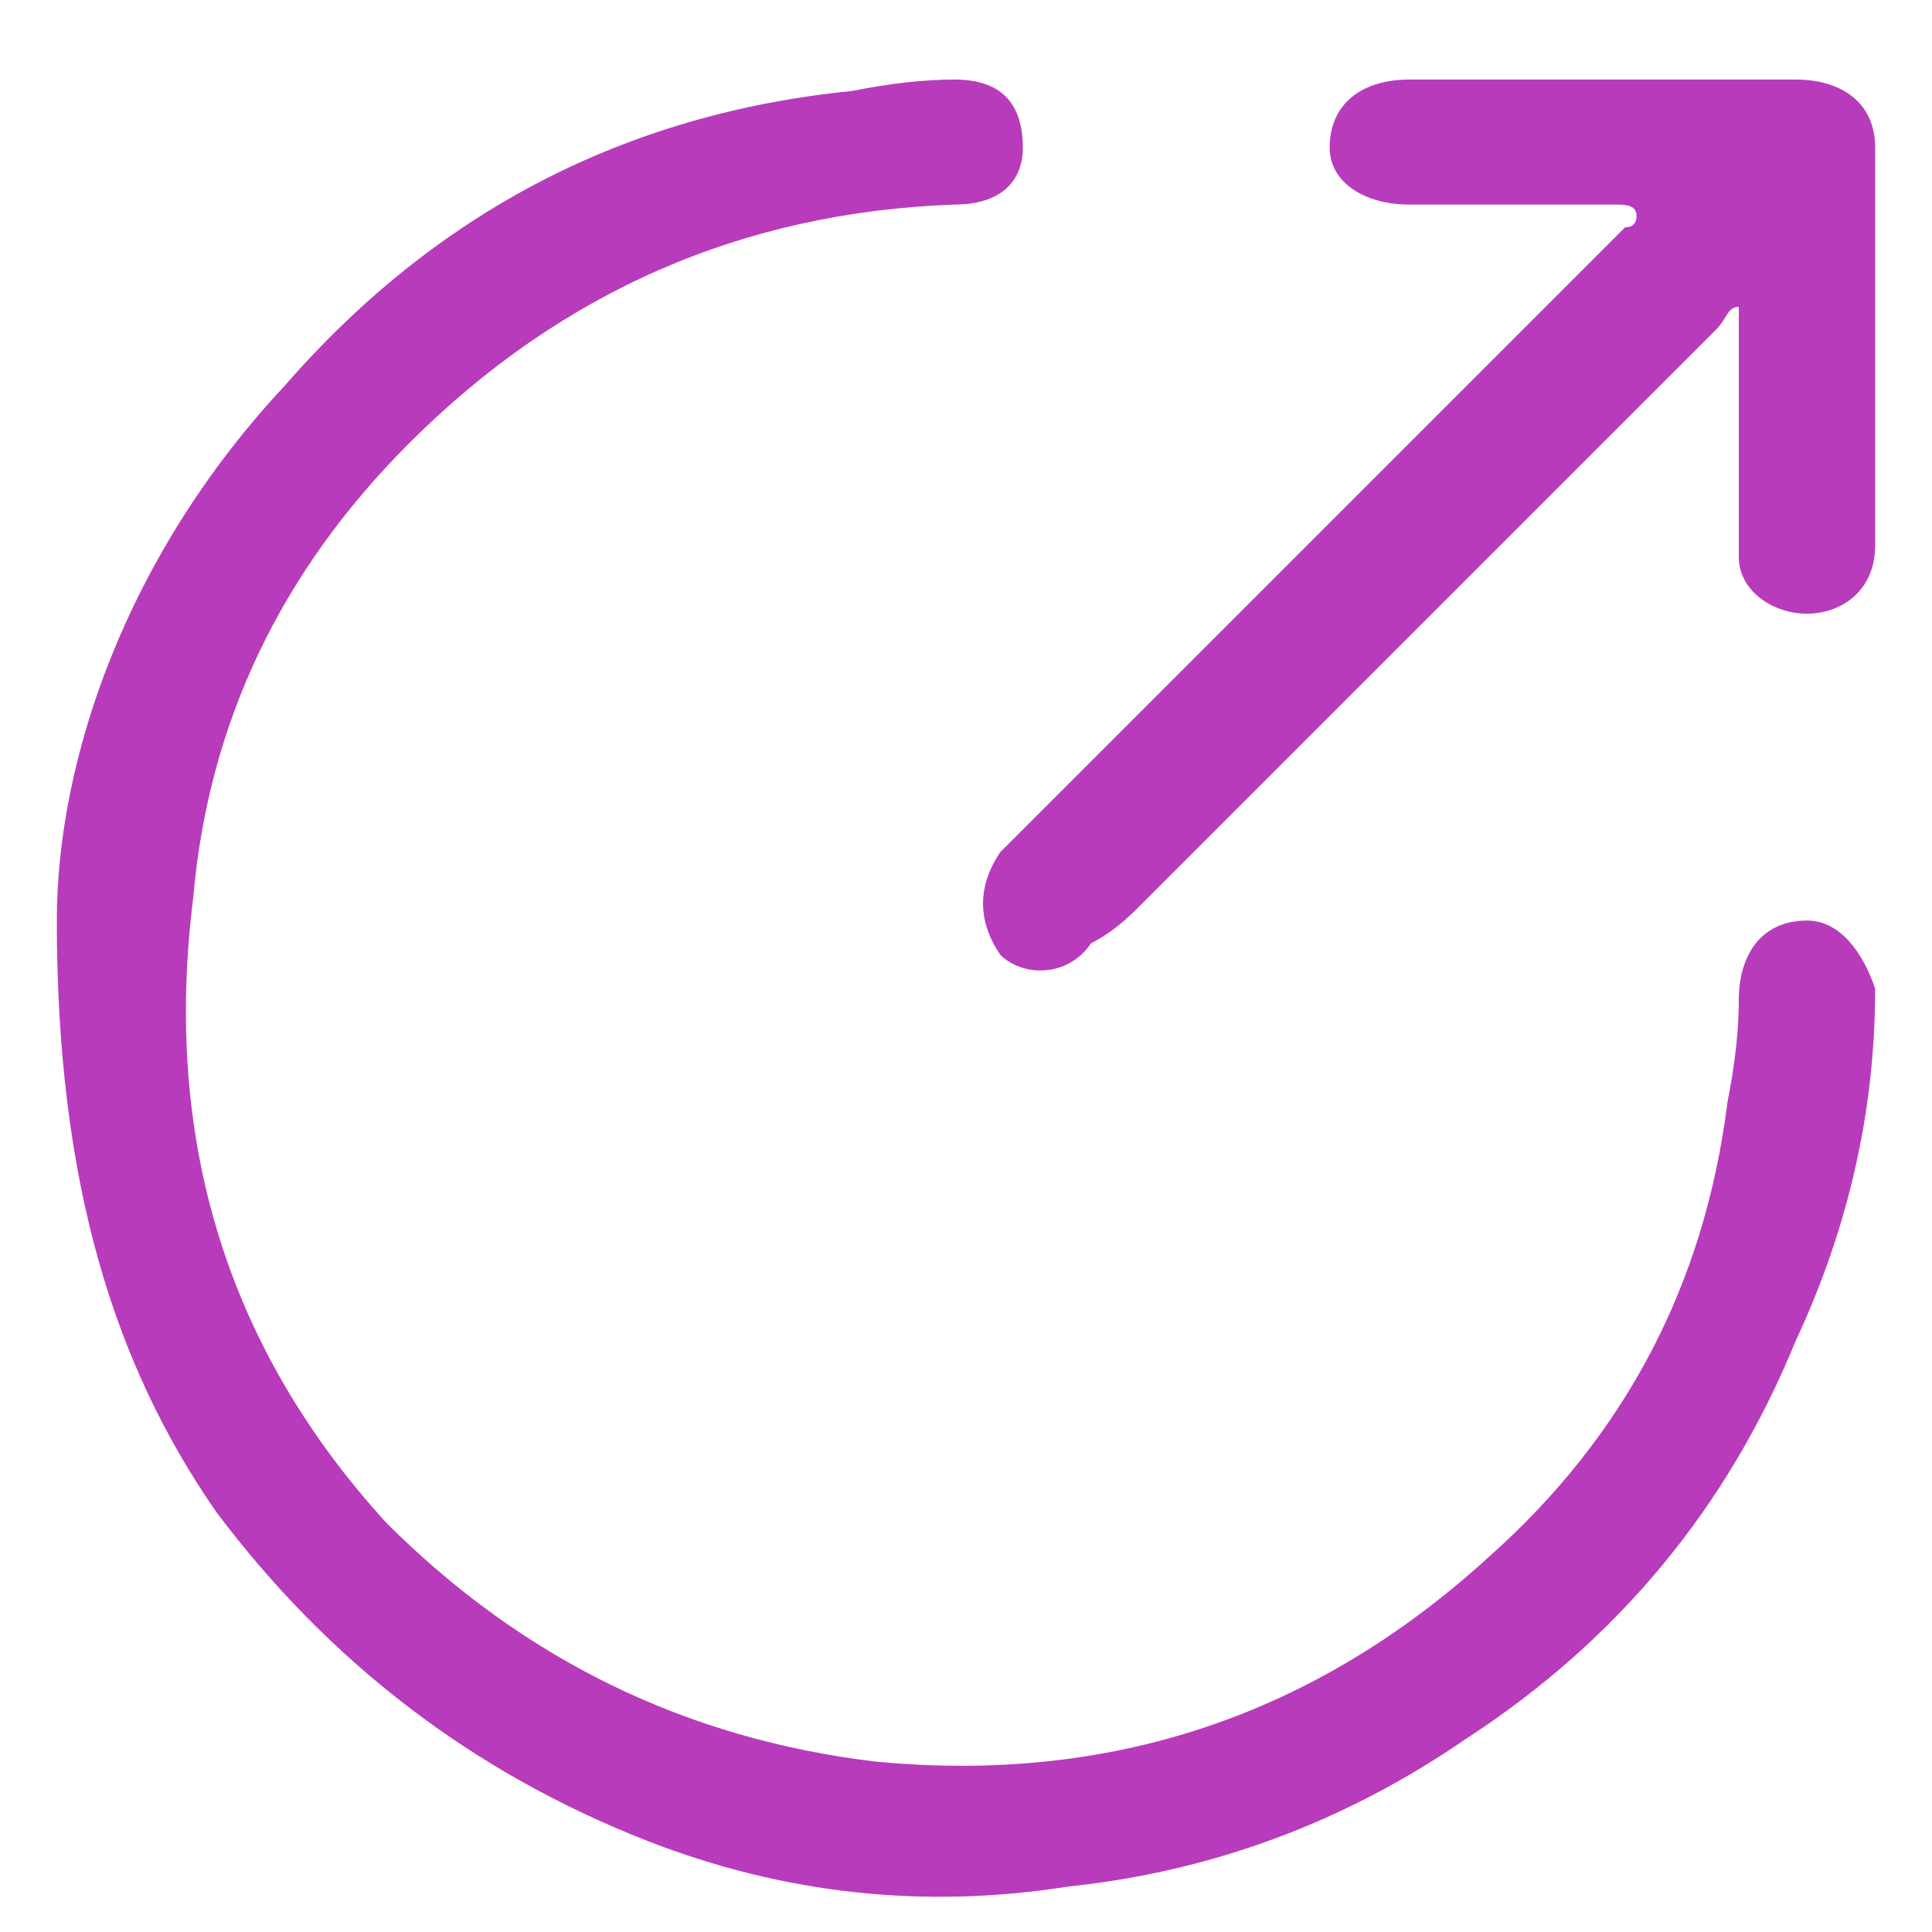
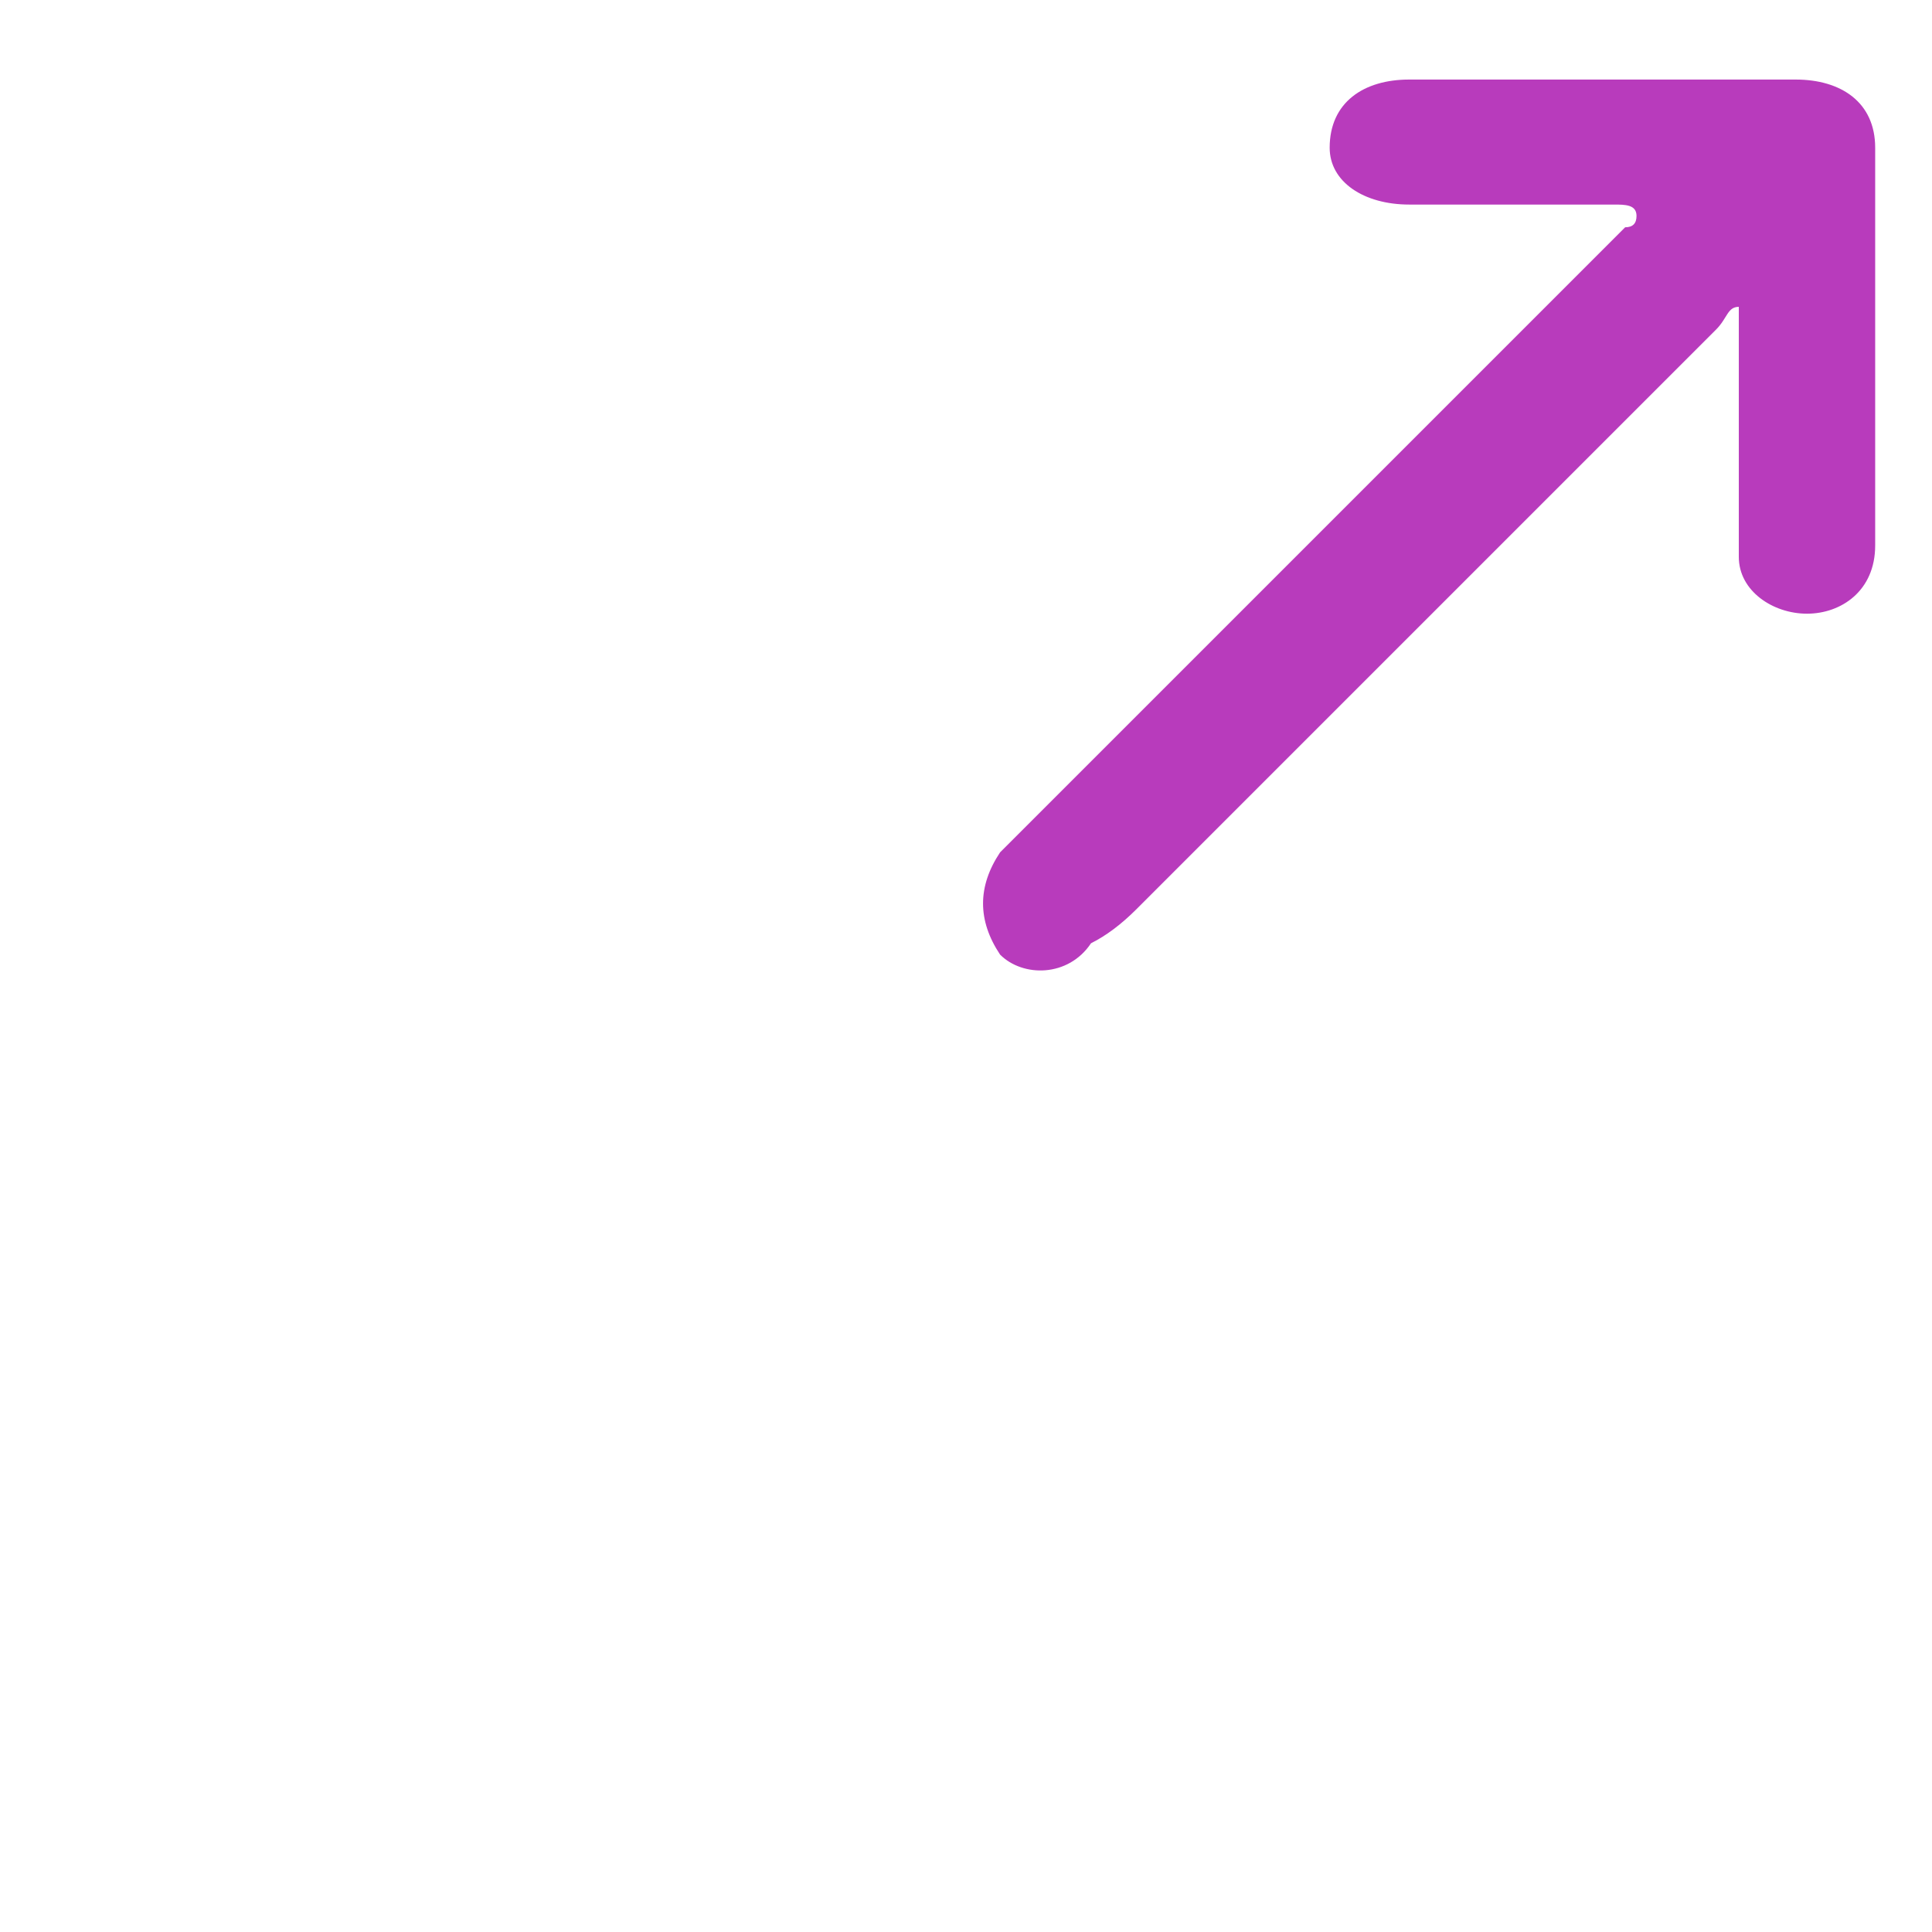
<svg xmlns="http://www.w3.org/2000/svg" viewBox="0 0 17 17" width="17" height="17">
  <style>.a{fill:#b83bbc}</style>
-   <path class="a" d="m0.5 8.1c0-1.4 0.6-3.2 2-4.7q2-2.3 5-2.6 0.5-0.1 0.9-0.1c0.4 0 0.6 0.2 0.6 0.6 0 0.3-0.2 0.5-0.6 0.5q-2.8 0.1-4.8 2.1-1.7 1.7-1.9 4-0.4 3.2 1.7 5.5 1.8 1.8 4.3 2.1 3.1 0.3 5.4-1.8 1.8-1.6 2.1-4 0.1-0.5 0.1-0.9c0-0.4 0.2-0.7 0.6-0.7 0.3 0 0.5 0.3 0.6 0.6q0 1.6-0.7 3.1-0.9 2.2-2.9 3.5-1.6 1.1-3.5 1.3-1.9 0.3-3.7-0.4-2.3-0.9-3.8-2.9c-0.9-1.3-1.4-2.9-1.4-5.2z" />
  <path class="a" d="m14.4 1.9c0-0.1-0.1-0.1-0.2-0.1q-0.9 0-1.8 0c-0.4 0-0.7-0.2-0.7-0.5 0-0.4 0.3-0.6 0.7-0.6q1.7 0 3.4 0c0.4 0 0.7 0.2 0.7 0.6q0 1.8 0 3.5c0 0.4-0.3 0.6-0.6 0.6-0.3 0-0.6-0.2-0.6-0.5q0-0.7 0-1.5 0-0.3 0-0.7c-0.1 0-0.1 0.1-0.2 0.2q-2.5 2.5-5.1 5.1-0.2 0.2-0.4 0.3c-0.2 0.3-0.6 0.3-0.8 0.1-0.2-0.3-0.2-0.6 0-0.9q1.7-1.7 3.4-3.4 1.1-1.1 2.1-2.1 0.1 0 0.1-0.1z" />
</svg>